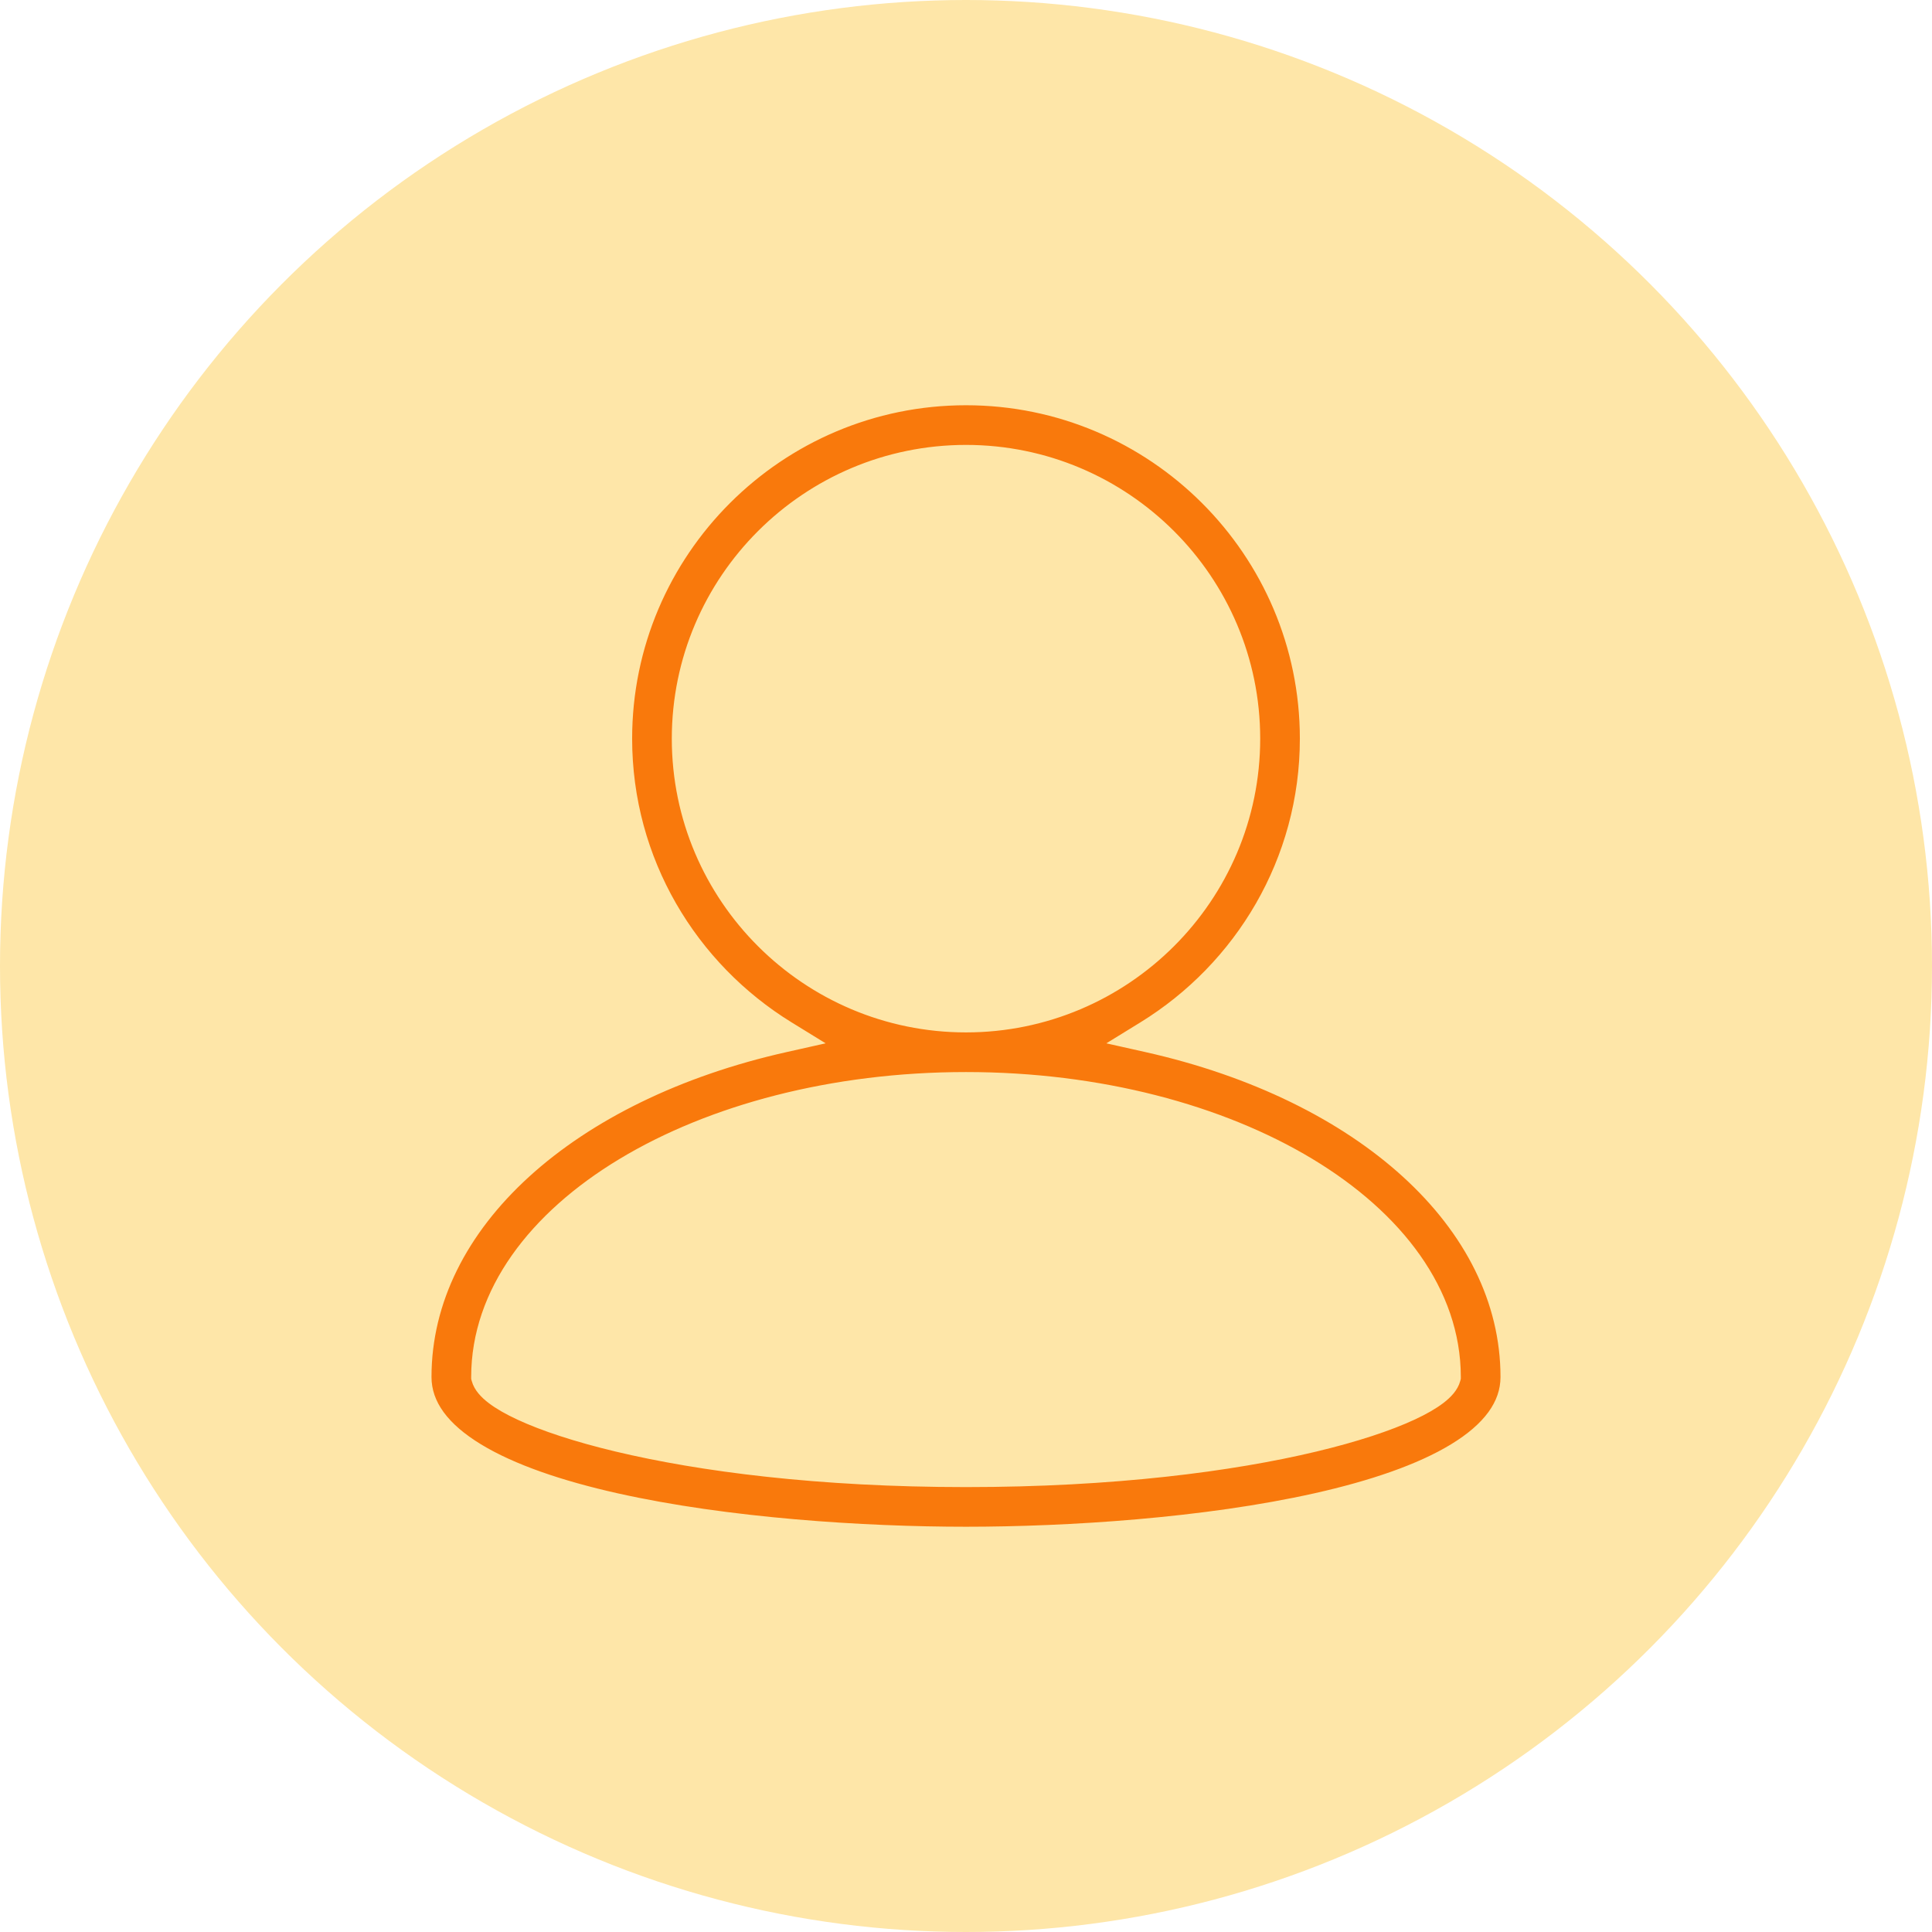
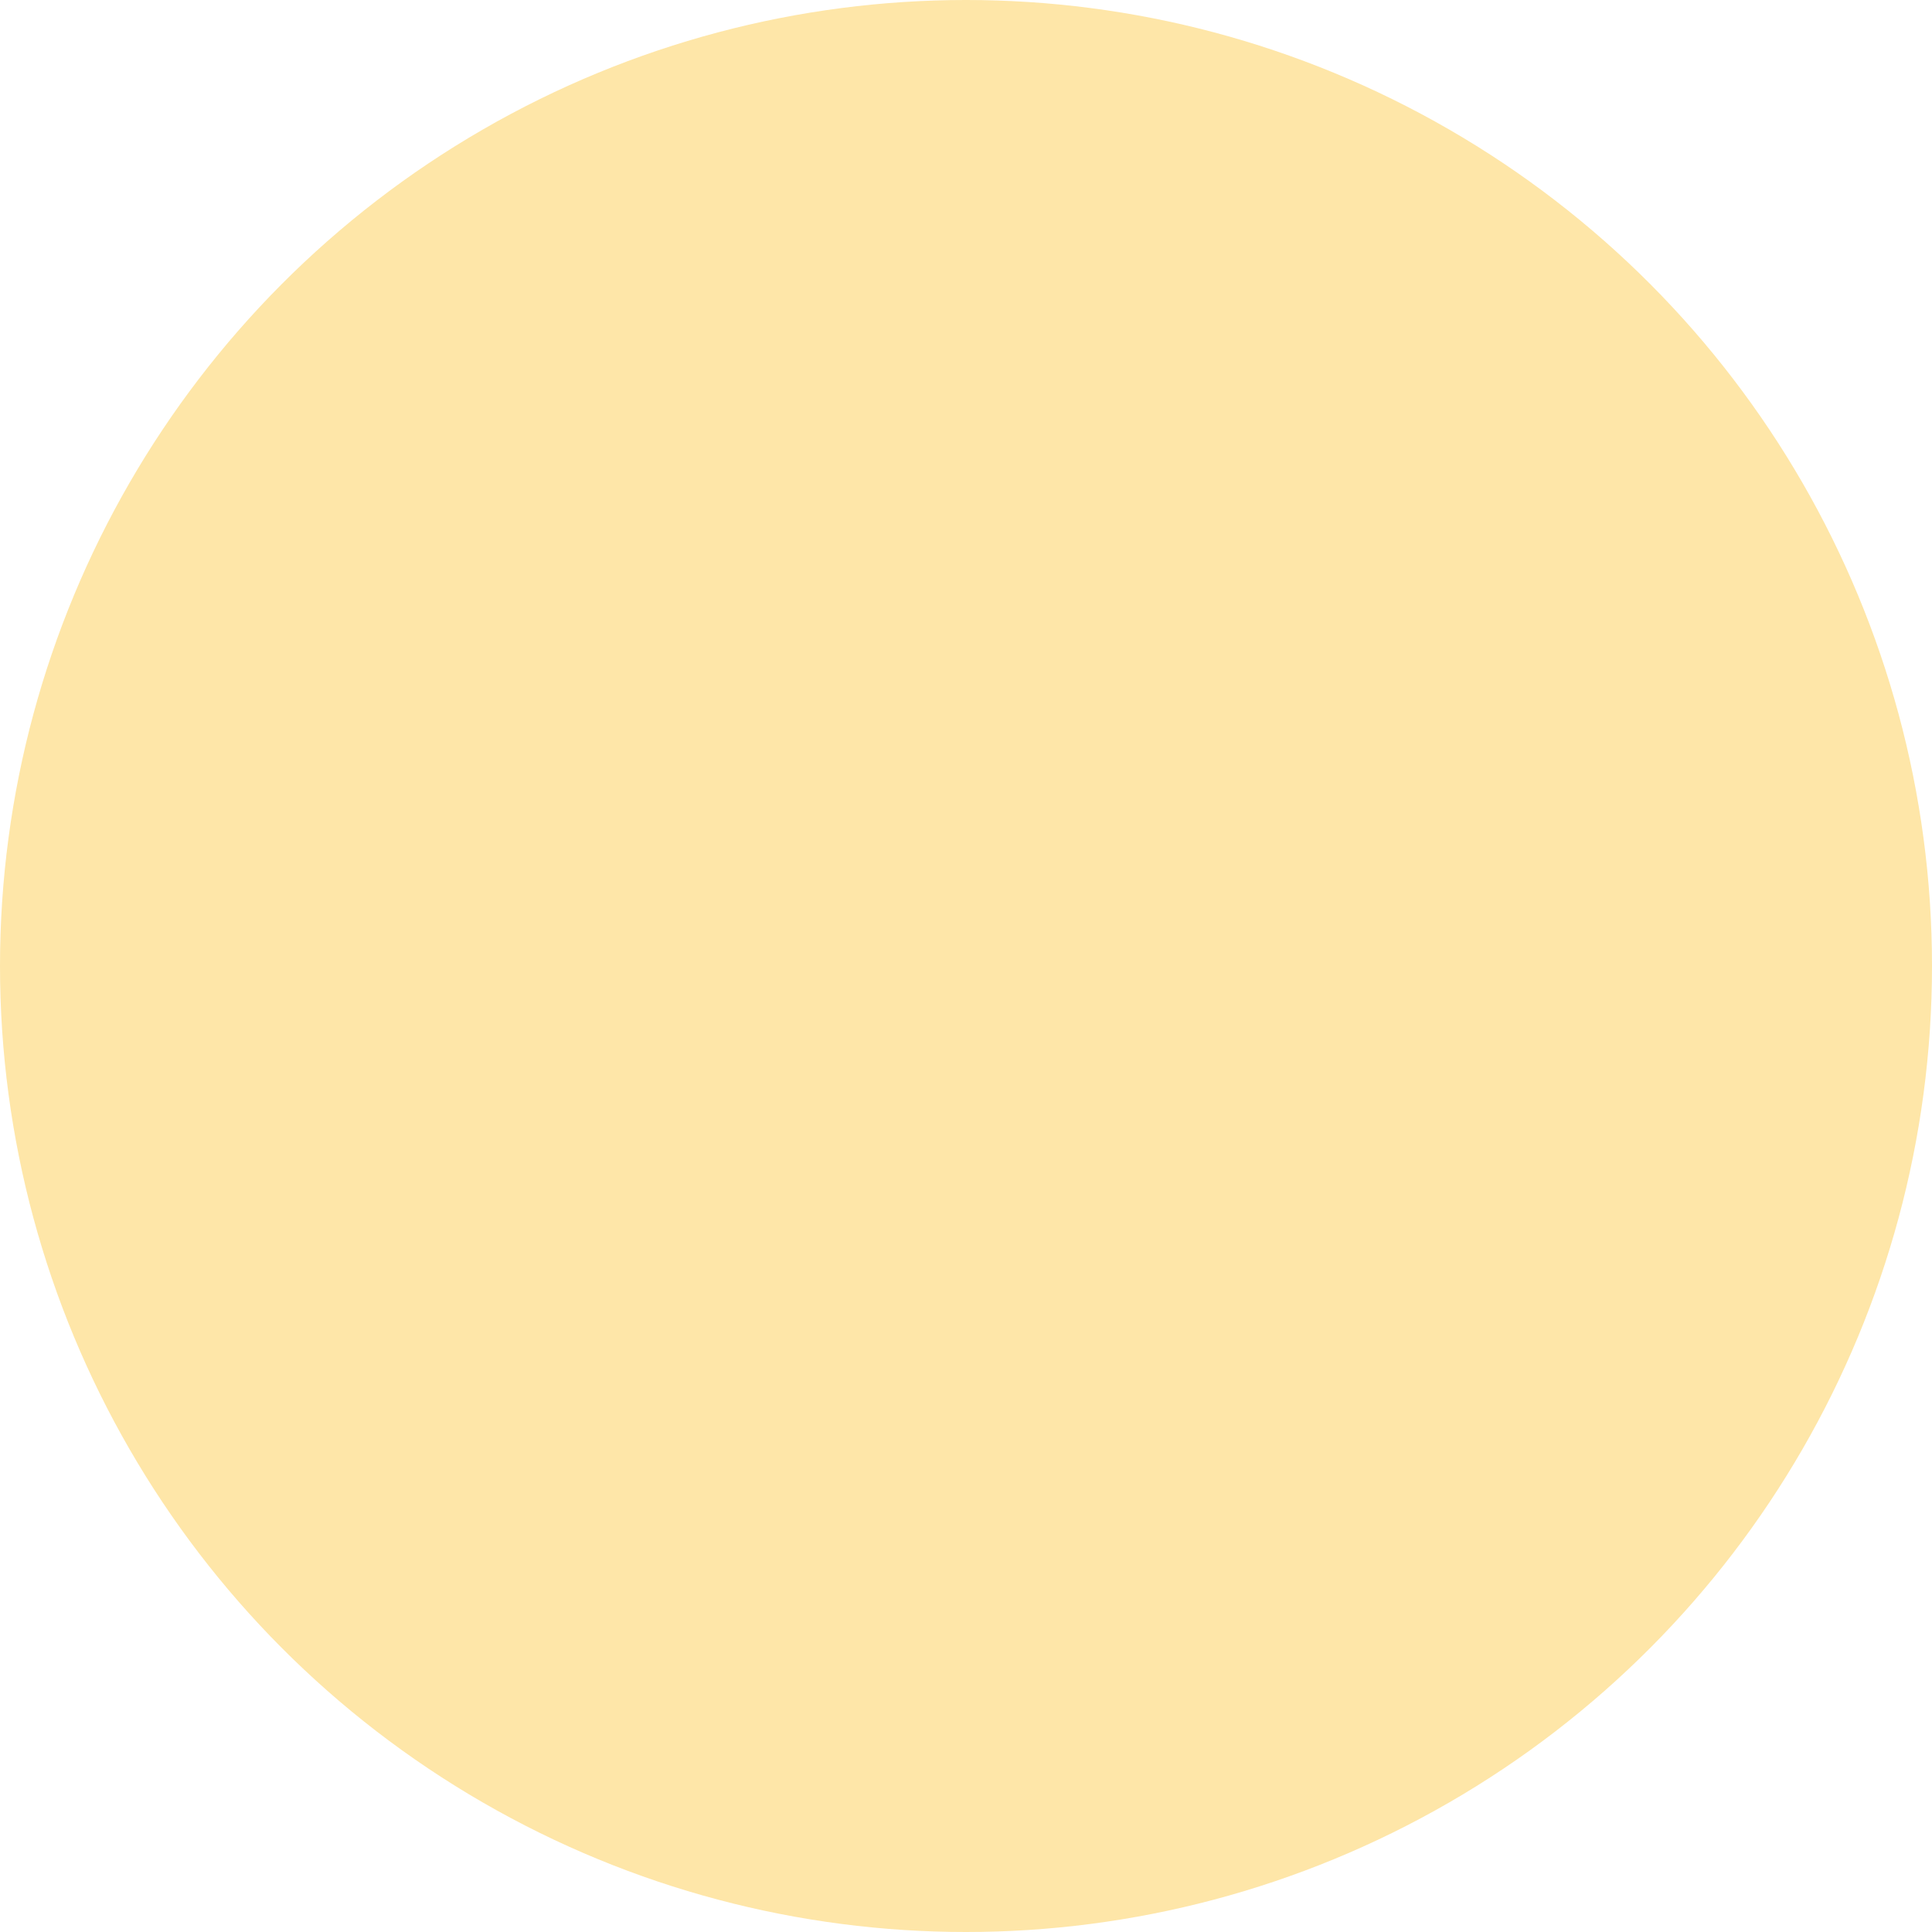
<svg xmlns="http://www.w3.org/2000/svg" width="119" height="119" viewBox="0 0 119 119" fill="none">
  <circle cx="59.5" cy="59.5" r="59.5" fill="#FEE6A8" />
-   <path d="M70.502 63.399L69.454 64.044L70.655 64.313C83.884 67.277 92.922 75.31 92.922 84.816C92.922 86.578 91.766 88.092 89.633 89.39C87.505 90.685 84.508 91.696 81.076 92.465C74.22 94.001 65.78 94.538 59.5 94.538C53.22 94.538 44.78 94.001 37.924 92.465C34.492 91.696 31.494 90.685 29.367 89.39C27.234 88.092 26.078 86.578 26.078 84.816C26.078 75.31 35.116 67.277 48.345 64.313L49.545 64.044L48.497 63.399C42.471 59.691 38.436 53.063 38.436 45.498C38.436 33.899 47.886 24.461 59.5 24.461C71.114 24.461 80.564 33.899 80.564 45.498C80.564 53.063 76.528 59.691 70.502 63.399ZM29.522 84.8L29.522 84.867L29.539 84.93C29.649 85.342 29.989 85.704 30.393 86.014C30.815 86.338 31.388 86.667 32.094 86.993C33.507 87.648 35.512 88.32 38.052 88.925C43.135 90.138 50.412 91.096 59.5 91.096C68.594 91.096 75.874 90.137 80.958 88.923C83.497 88.317 85.501 87.645 86.913 86.99C87.618 86.663 88.191 86.334 88.612 86.01C89.015 85.7 89.354 85.338 89.462 84.924L89.478 84.862L89.478 84.797C89.469 79.655 85.999 75.078 80.582 71.813C75.155 68.542 67.698 66.532 59.5 66.532C51.301 66.532 43.843 68.542 38.416 71.814C32.999 75.079 29.529 79.657 29.522 84.8ZM59.5 27.904C49.785 27.904 41.879 35.795 41.879 45.498C41.879 55.2 49.785 63.09 59.5 63.09C69.215 63.09 77.121 55.2 77.121 45.498C77.121 35.795 69.215 27.904 59.5 27.904Z" fill="#F9790C" stroke="#FEE6A8" />
</svg>